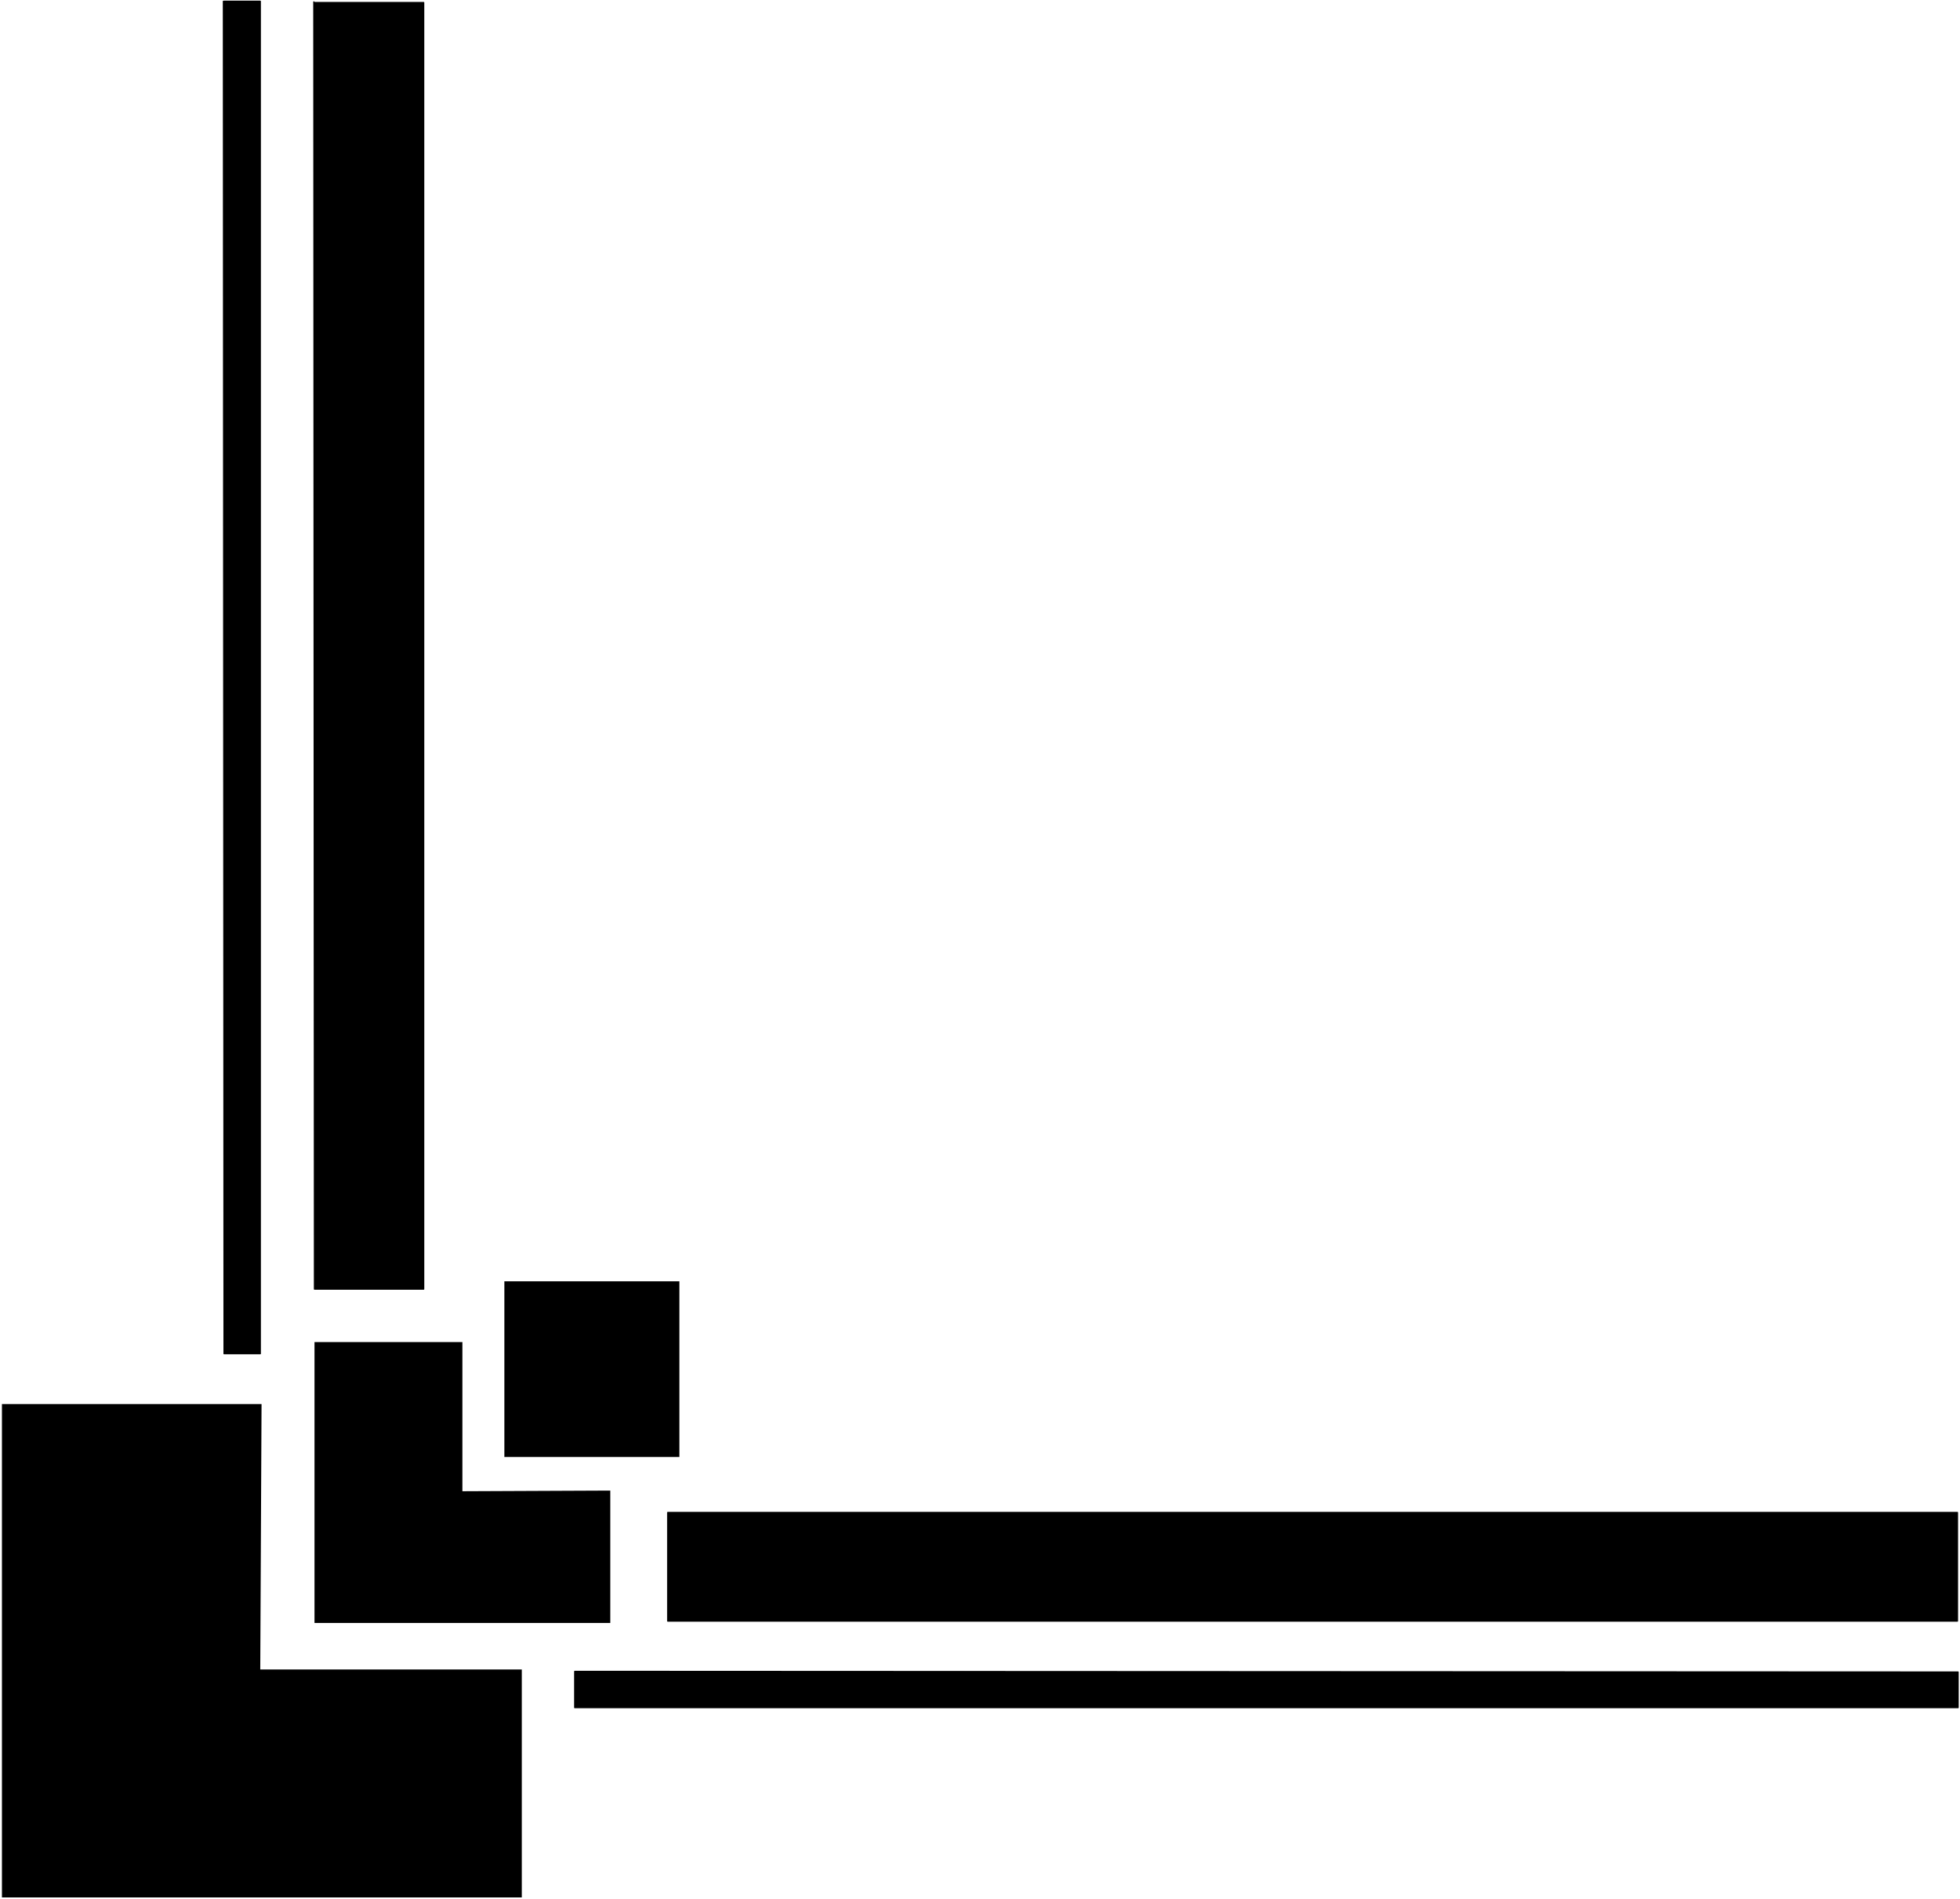
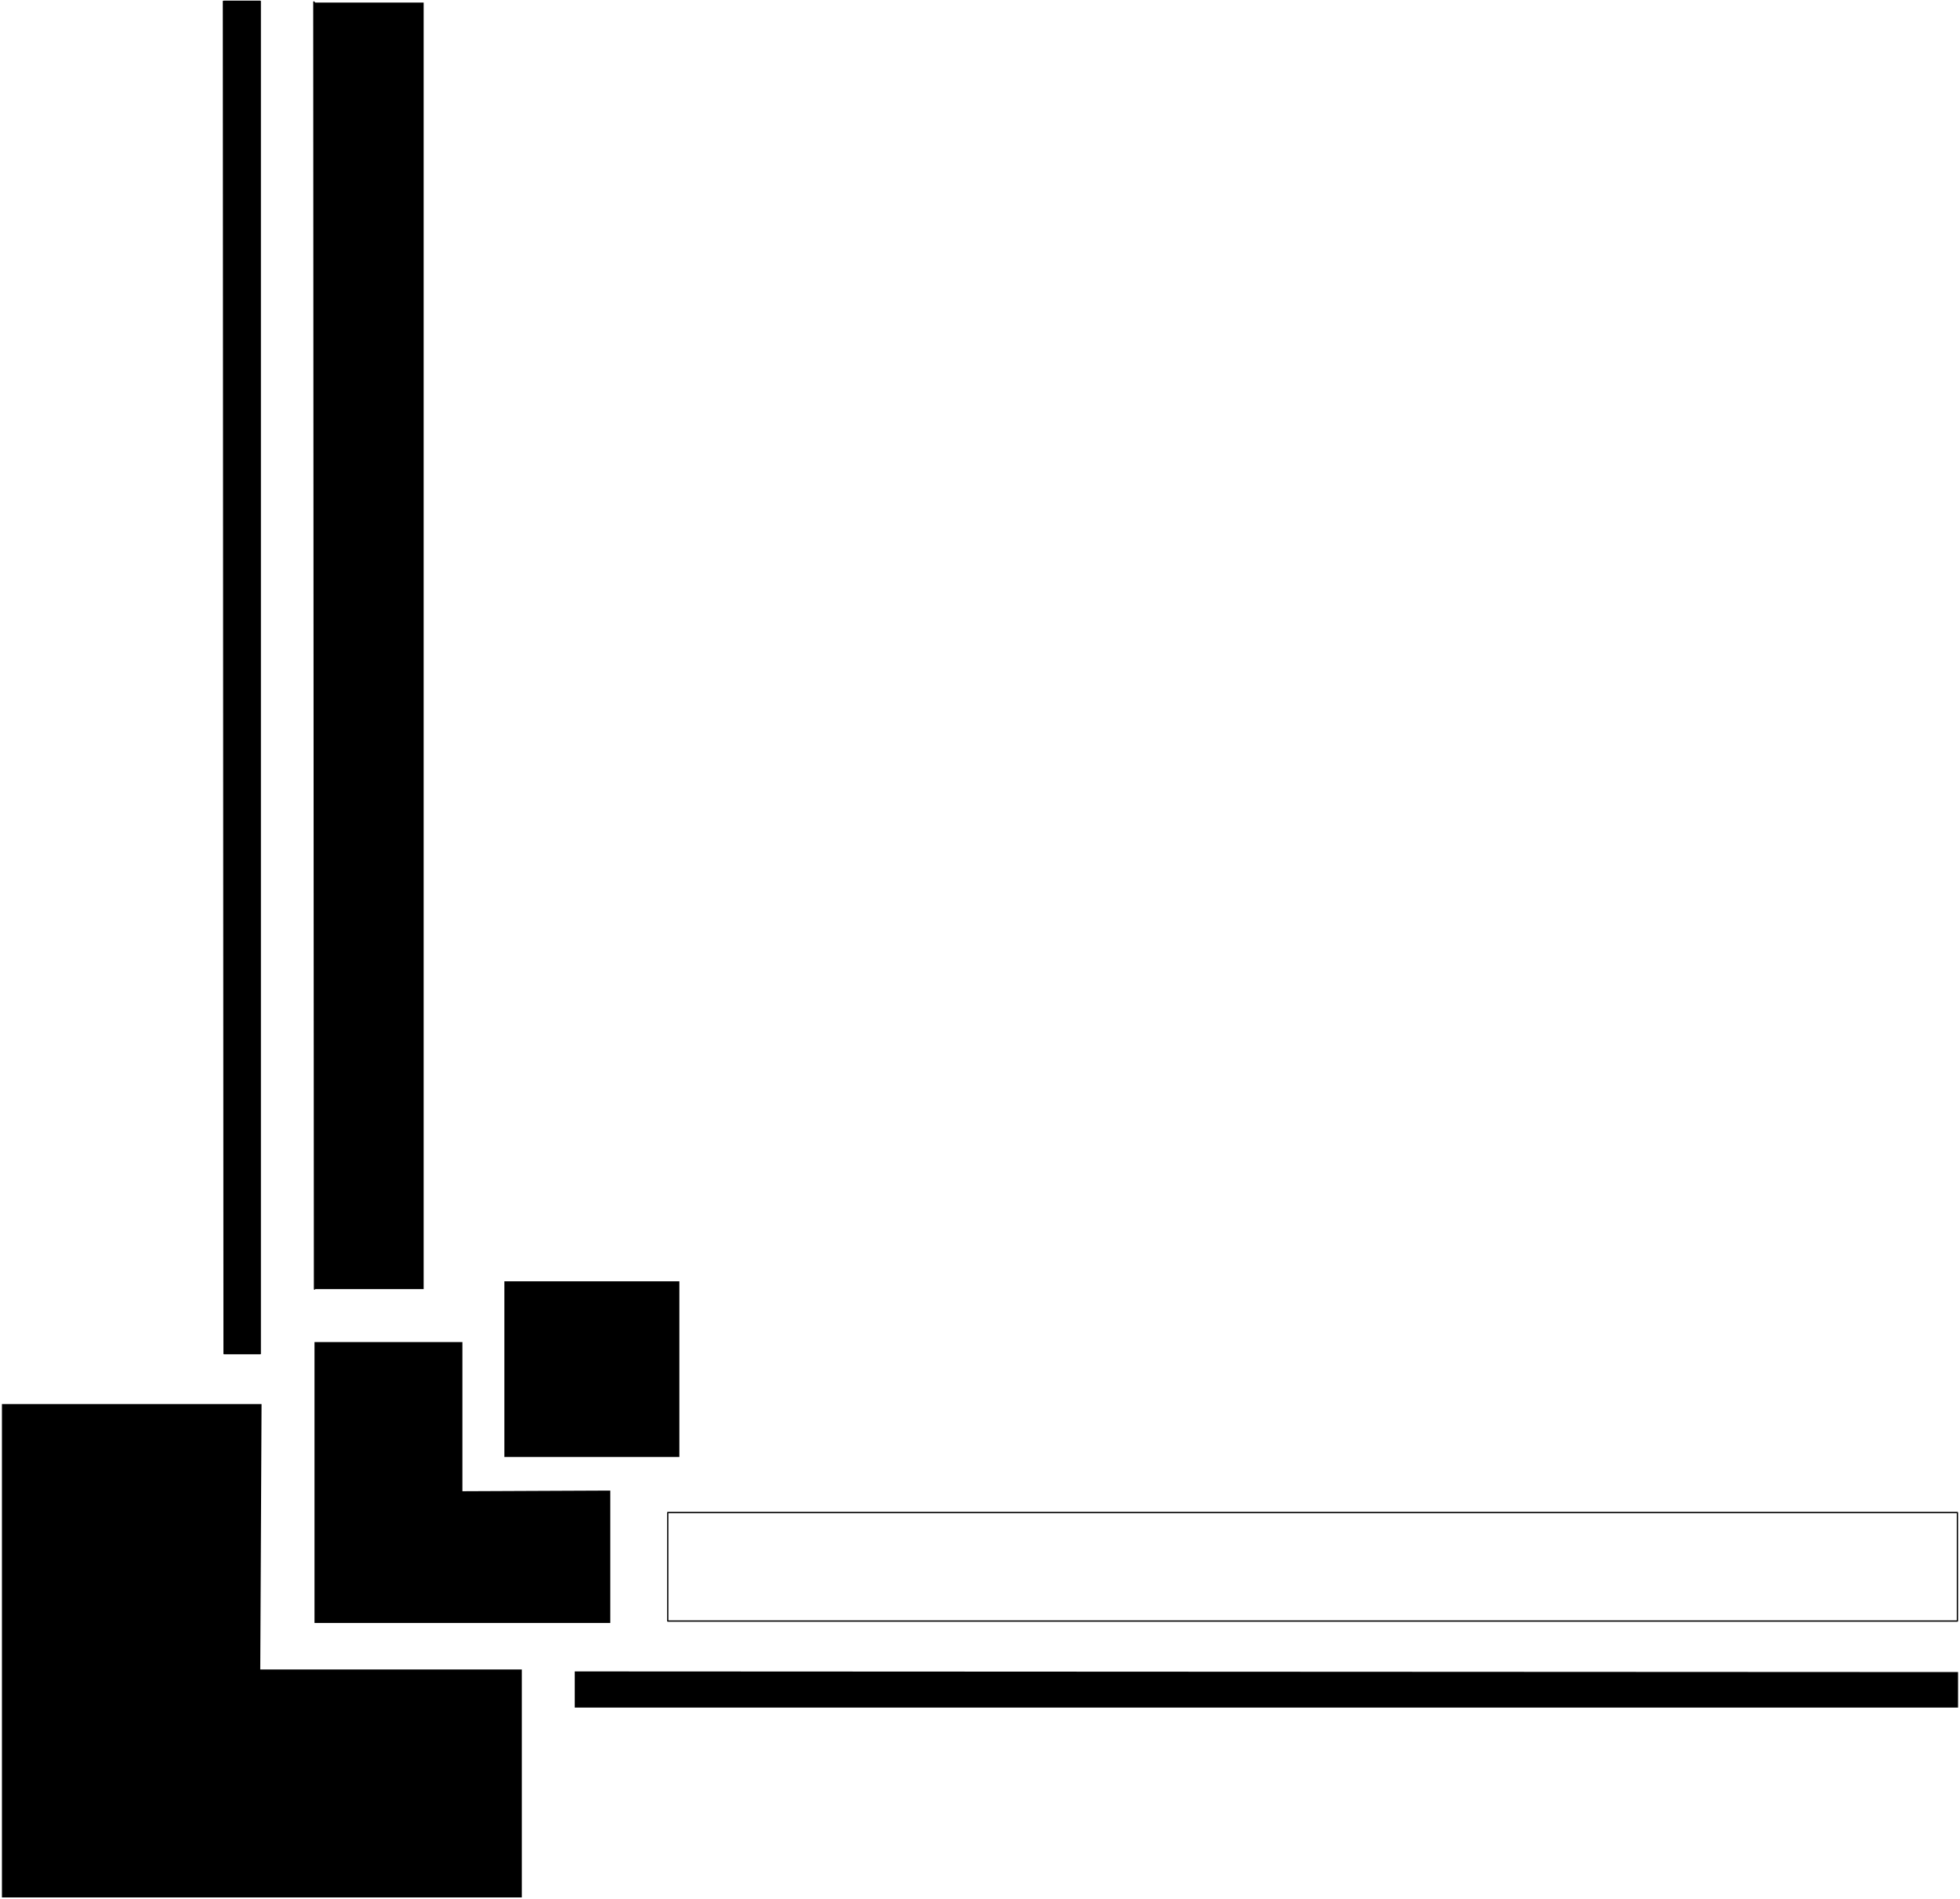
<svg xmlns="http://www.w3.org/2000/svg" fill-rule="evenodd" height="475.089" preserveAspectRatio="none" stroke-linecap="round" viewBox="0 0 3035 2940" width="490.455">
  <style>.brush1{fill:#000}.pen1{stroke:none}.pen2{stroke:#000;stroke-width:2;stroke-linejoin:round}</style>
  <path class="pen1 brush1" d="M486 2513h459v-205l-229 1v-231H487v435h-1z" />
  <path class="pen1 brush1" d="M3 2938h805v-353H403l2-411H3v764zm778-954h271v272H781v-272zm109 604 2142 1v55H890v-56z" />
-   <path class="pen2" fill="none" d="m890 2588 2142 1v55H890v-55h0" />
  <path class="pen1 brush1" d="m346 2 1 2094h56V2h-57z" />
  <path class="pen2" fill="none" d="m346 2 1 2094h56V2h-56" />
-   <path class="pen1 brush1" d="M1034 2342h1997v168H1034v-168z" />
  <path class="pen2" fill="none" d="M1034 2342h1997v168H1034v-168h0" />
  <path class="pen1 brush1" d="m486 3 1 1993h169V4H487l-1-1z" />
-   <path class="pen2" fill="none" d="m486 3 1 1993h169V4H487" />
+   <path class="pen2" fill="none" d="m486 3 1 1993V4H487" />
</svg>